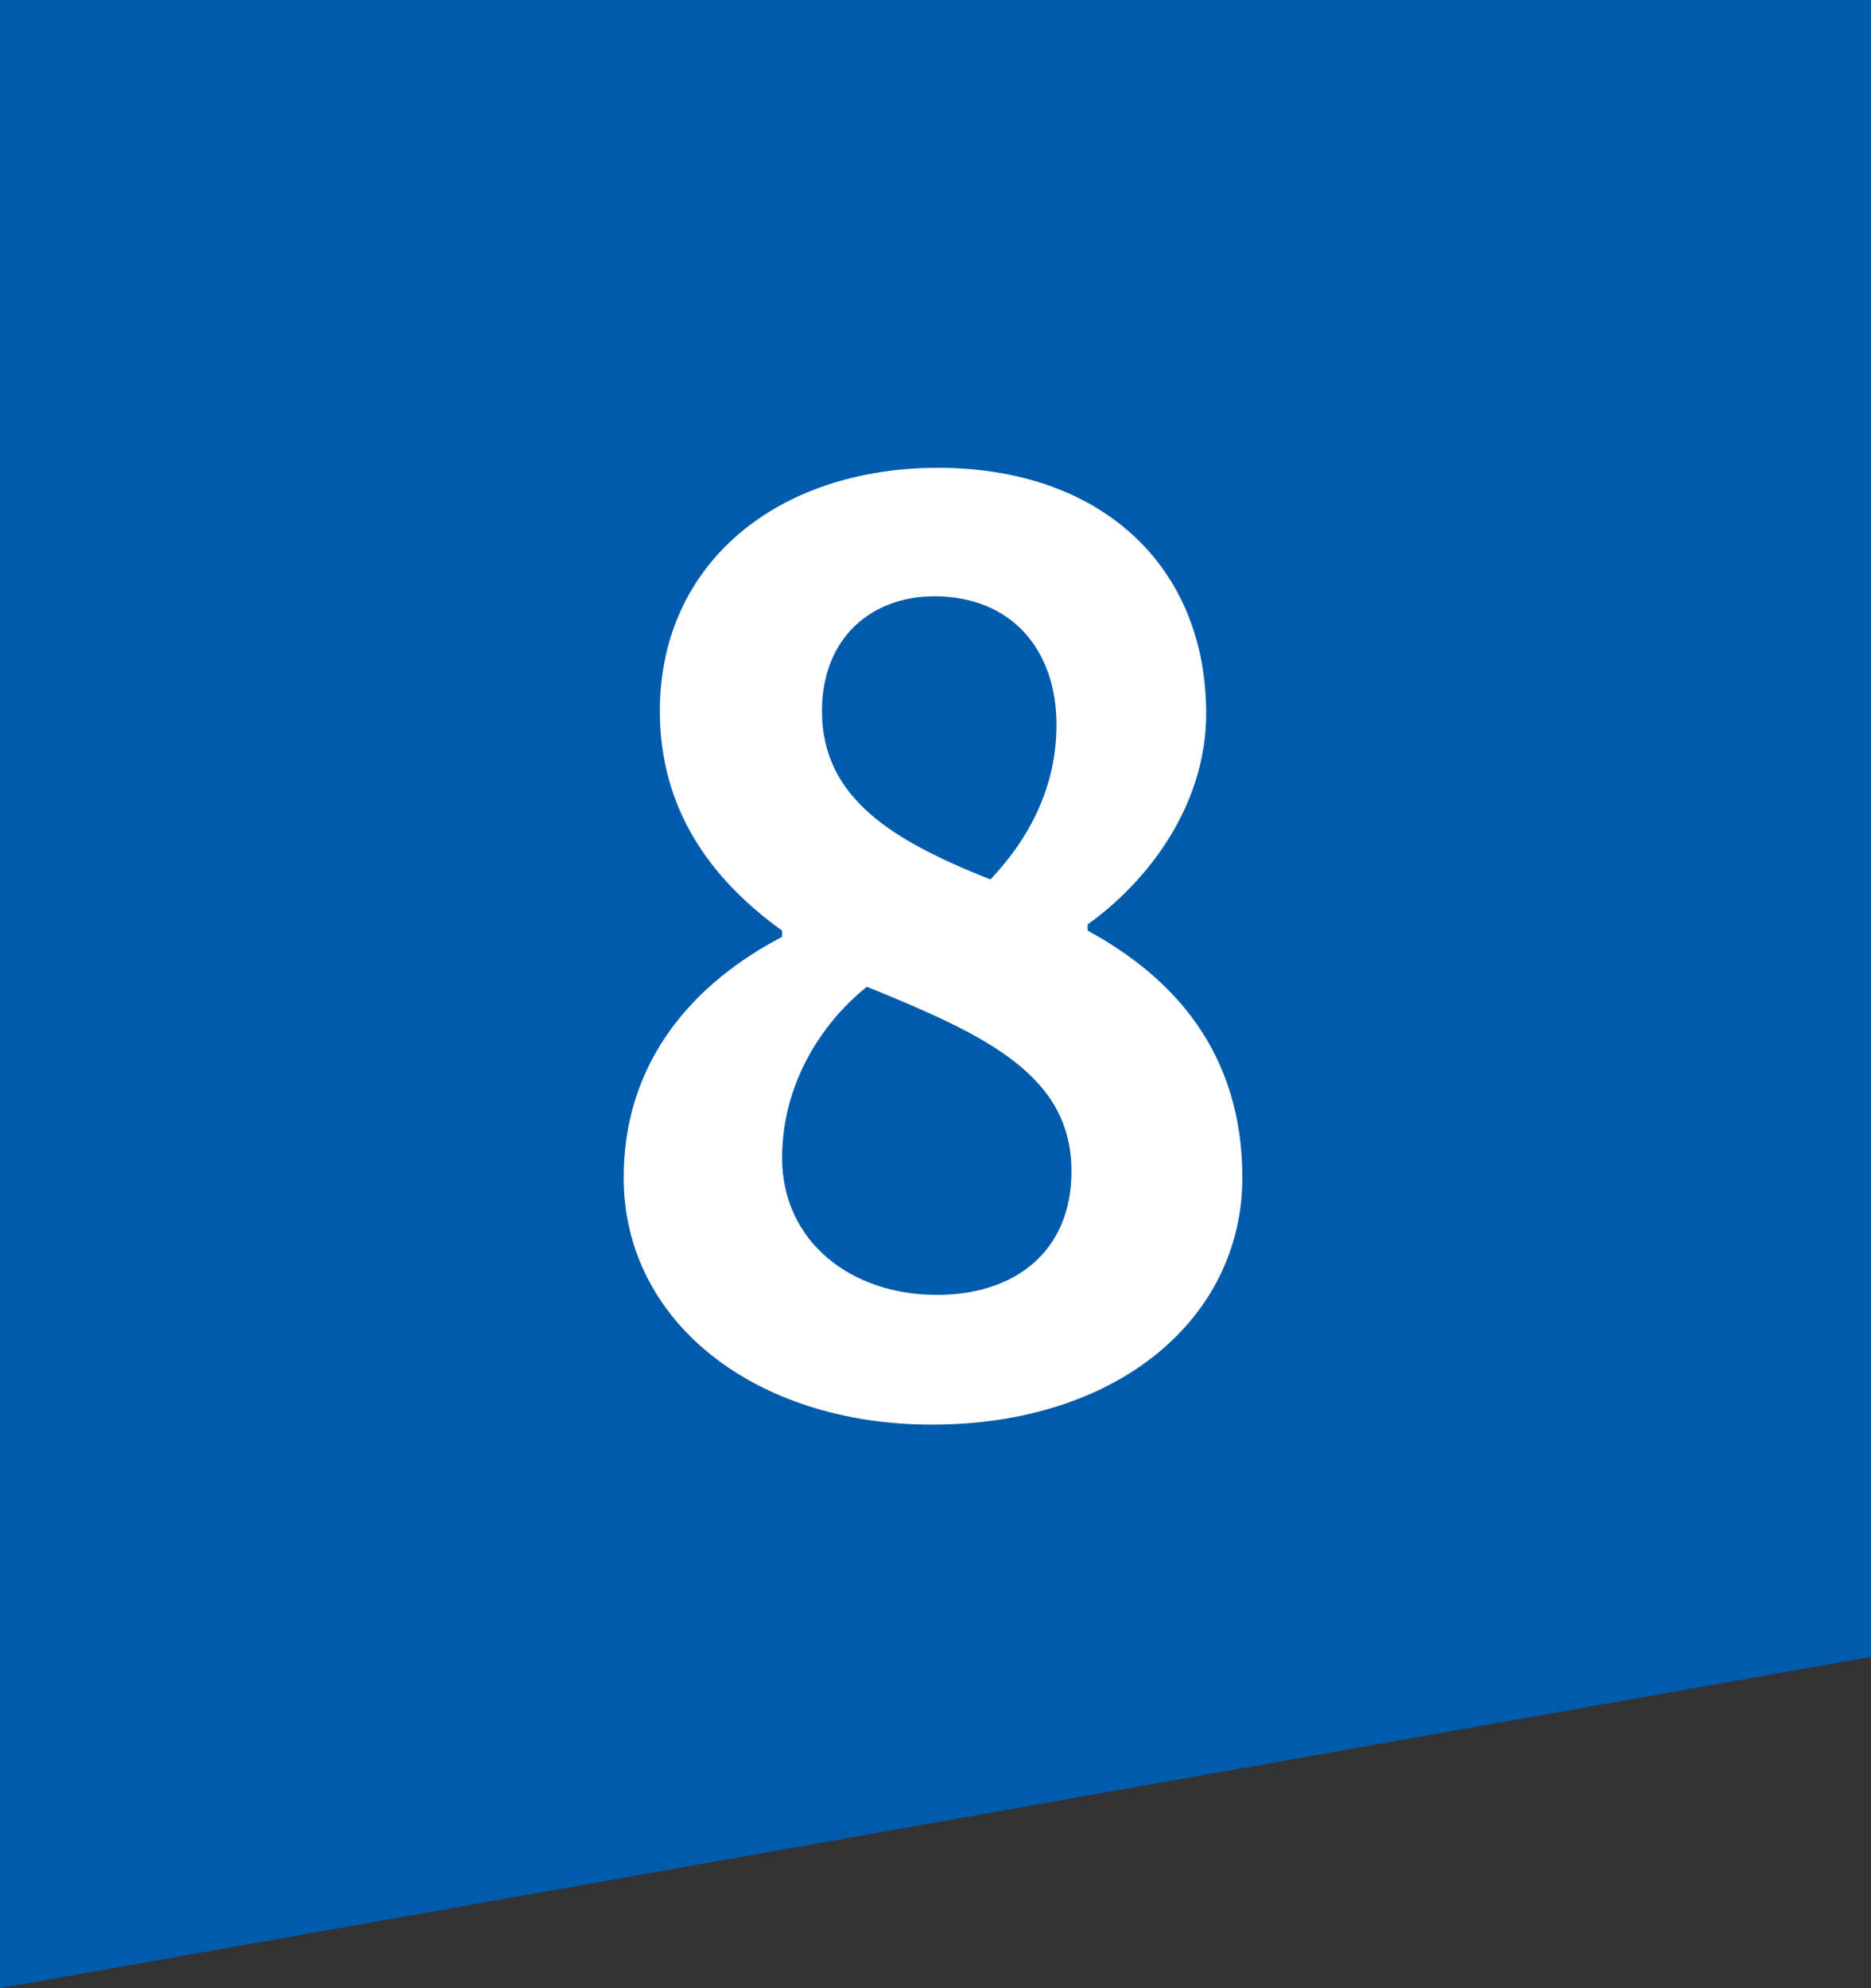
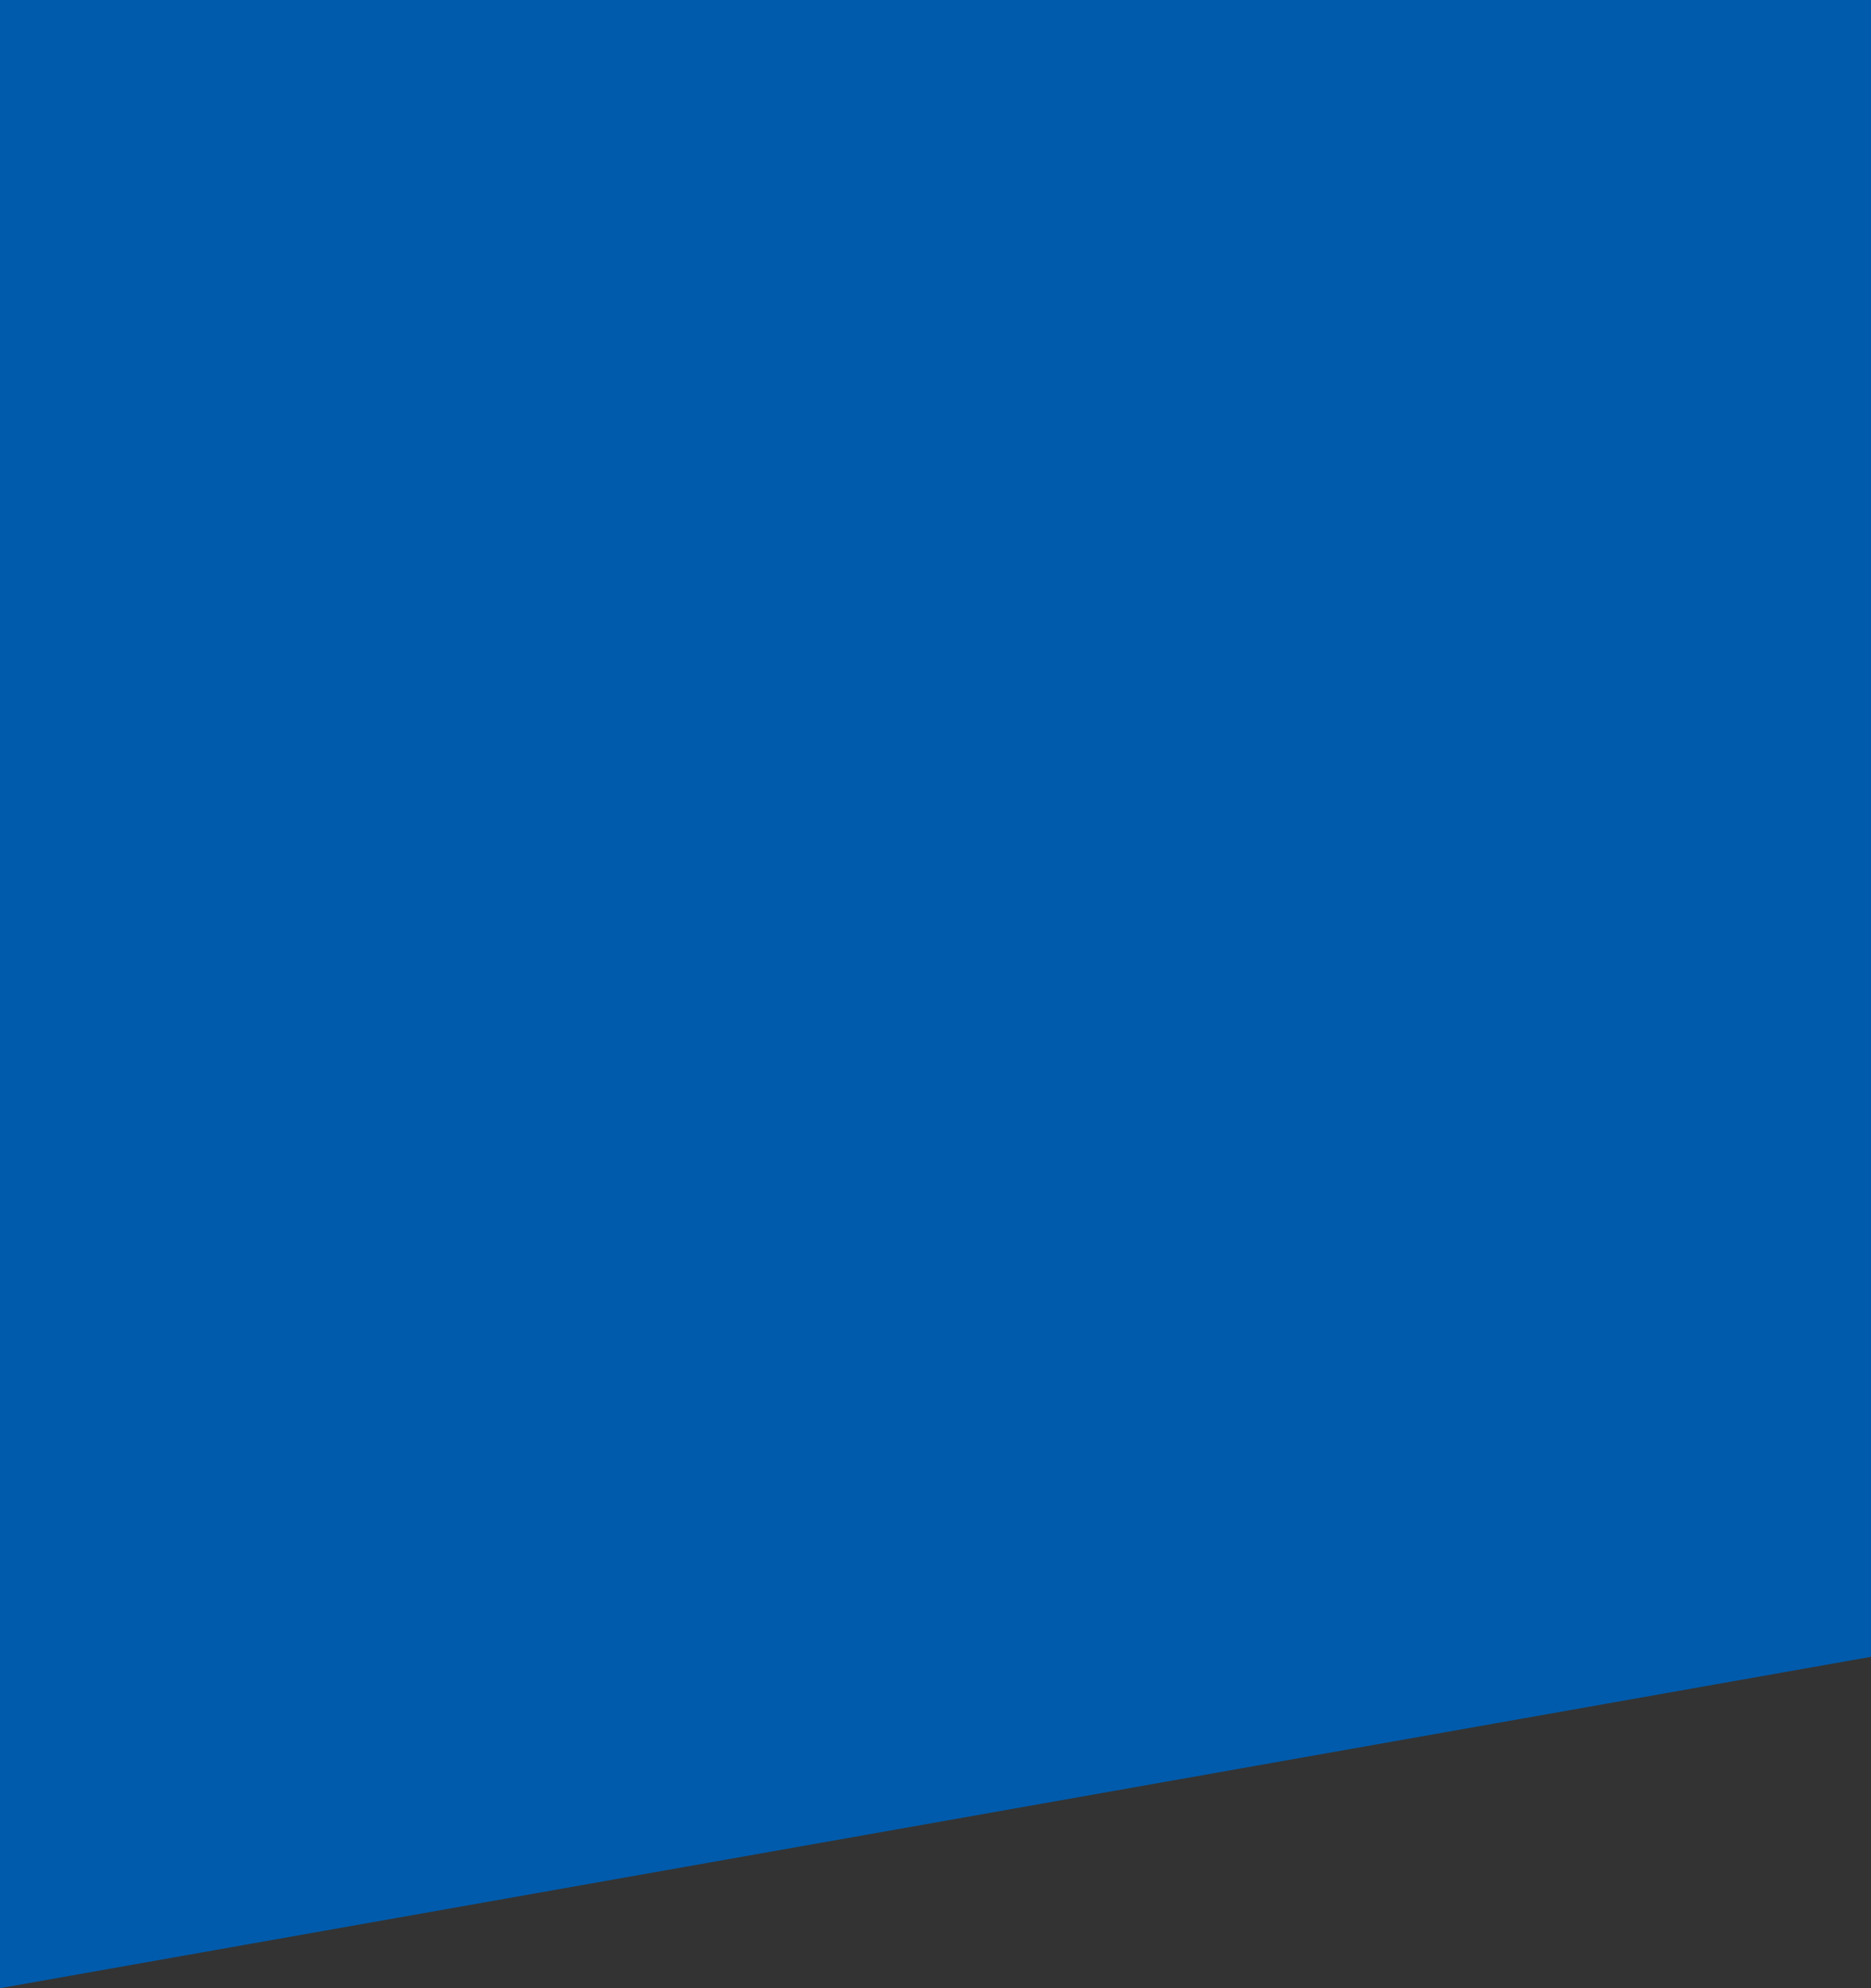
<svg xmlns="http://www.w3.org/2000/svg" width="48" height="51" viewBox="0 0 48 51" fill="none">
  <rect x="0" y="0" width="48" height="51" fill="#333333" stroke="none" />
  <path d="M48 0V42.5L-9.53674e-07 51V0L48 0Z" fill="#005BAC" />
-   <path d="M23.904 36.544C19.392 36.544 16 33.92 16 30.208C16 27.168 17.856 25.184 20.064 24.032V23.872C18.24 22.56 16.928 20.768 16.928 18.24C16.928 14.432 19.968 12 24.064 12C28.256 12 30.944 14.528 30.944 18.304C30.944 20.64 29.472 22.592 27.904 23.712V23.872C30.08 25.056 31.872 26.976 31.872 30.208C31.872 33.792 28.704 36.544 23.904 36.544ZM25.408 22.56C26.56 21.344 27.104 20 27.104 18.592C27.104 16.672 25.952 15.296 23.968 15.296C22.368 15.296 21.088 16.352 21.088 18.24C21.088 20.48 22.912 21.568 25.408 22.56ZM24.032 33.216C26.048 33.216 27.488 32.096 27.488 30.048C27.488 27.584 25.312 26.56 22.24 25.312C20.96 26.336 20.064 27.936 20.064 29.696C20.064 31.84 21.824 33.216 24.032 33.216Z" fill="white" />
</svg>